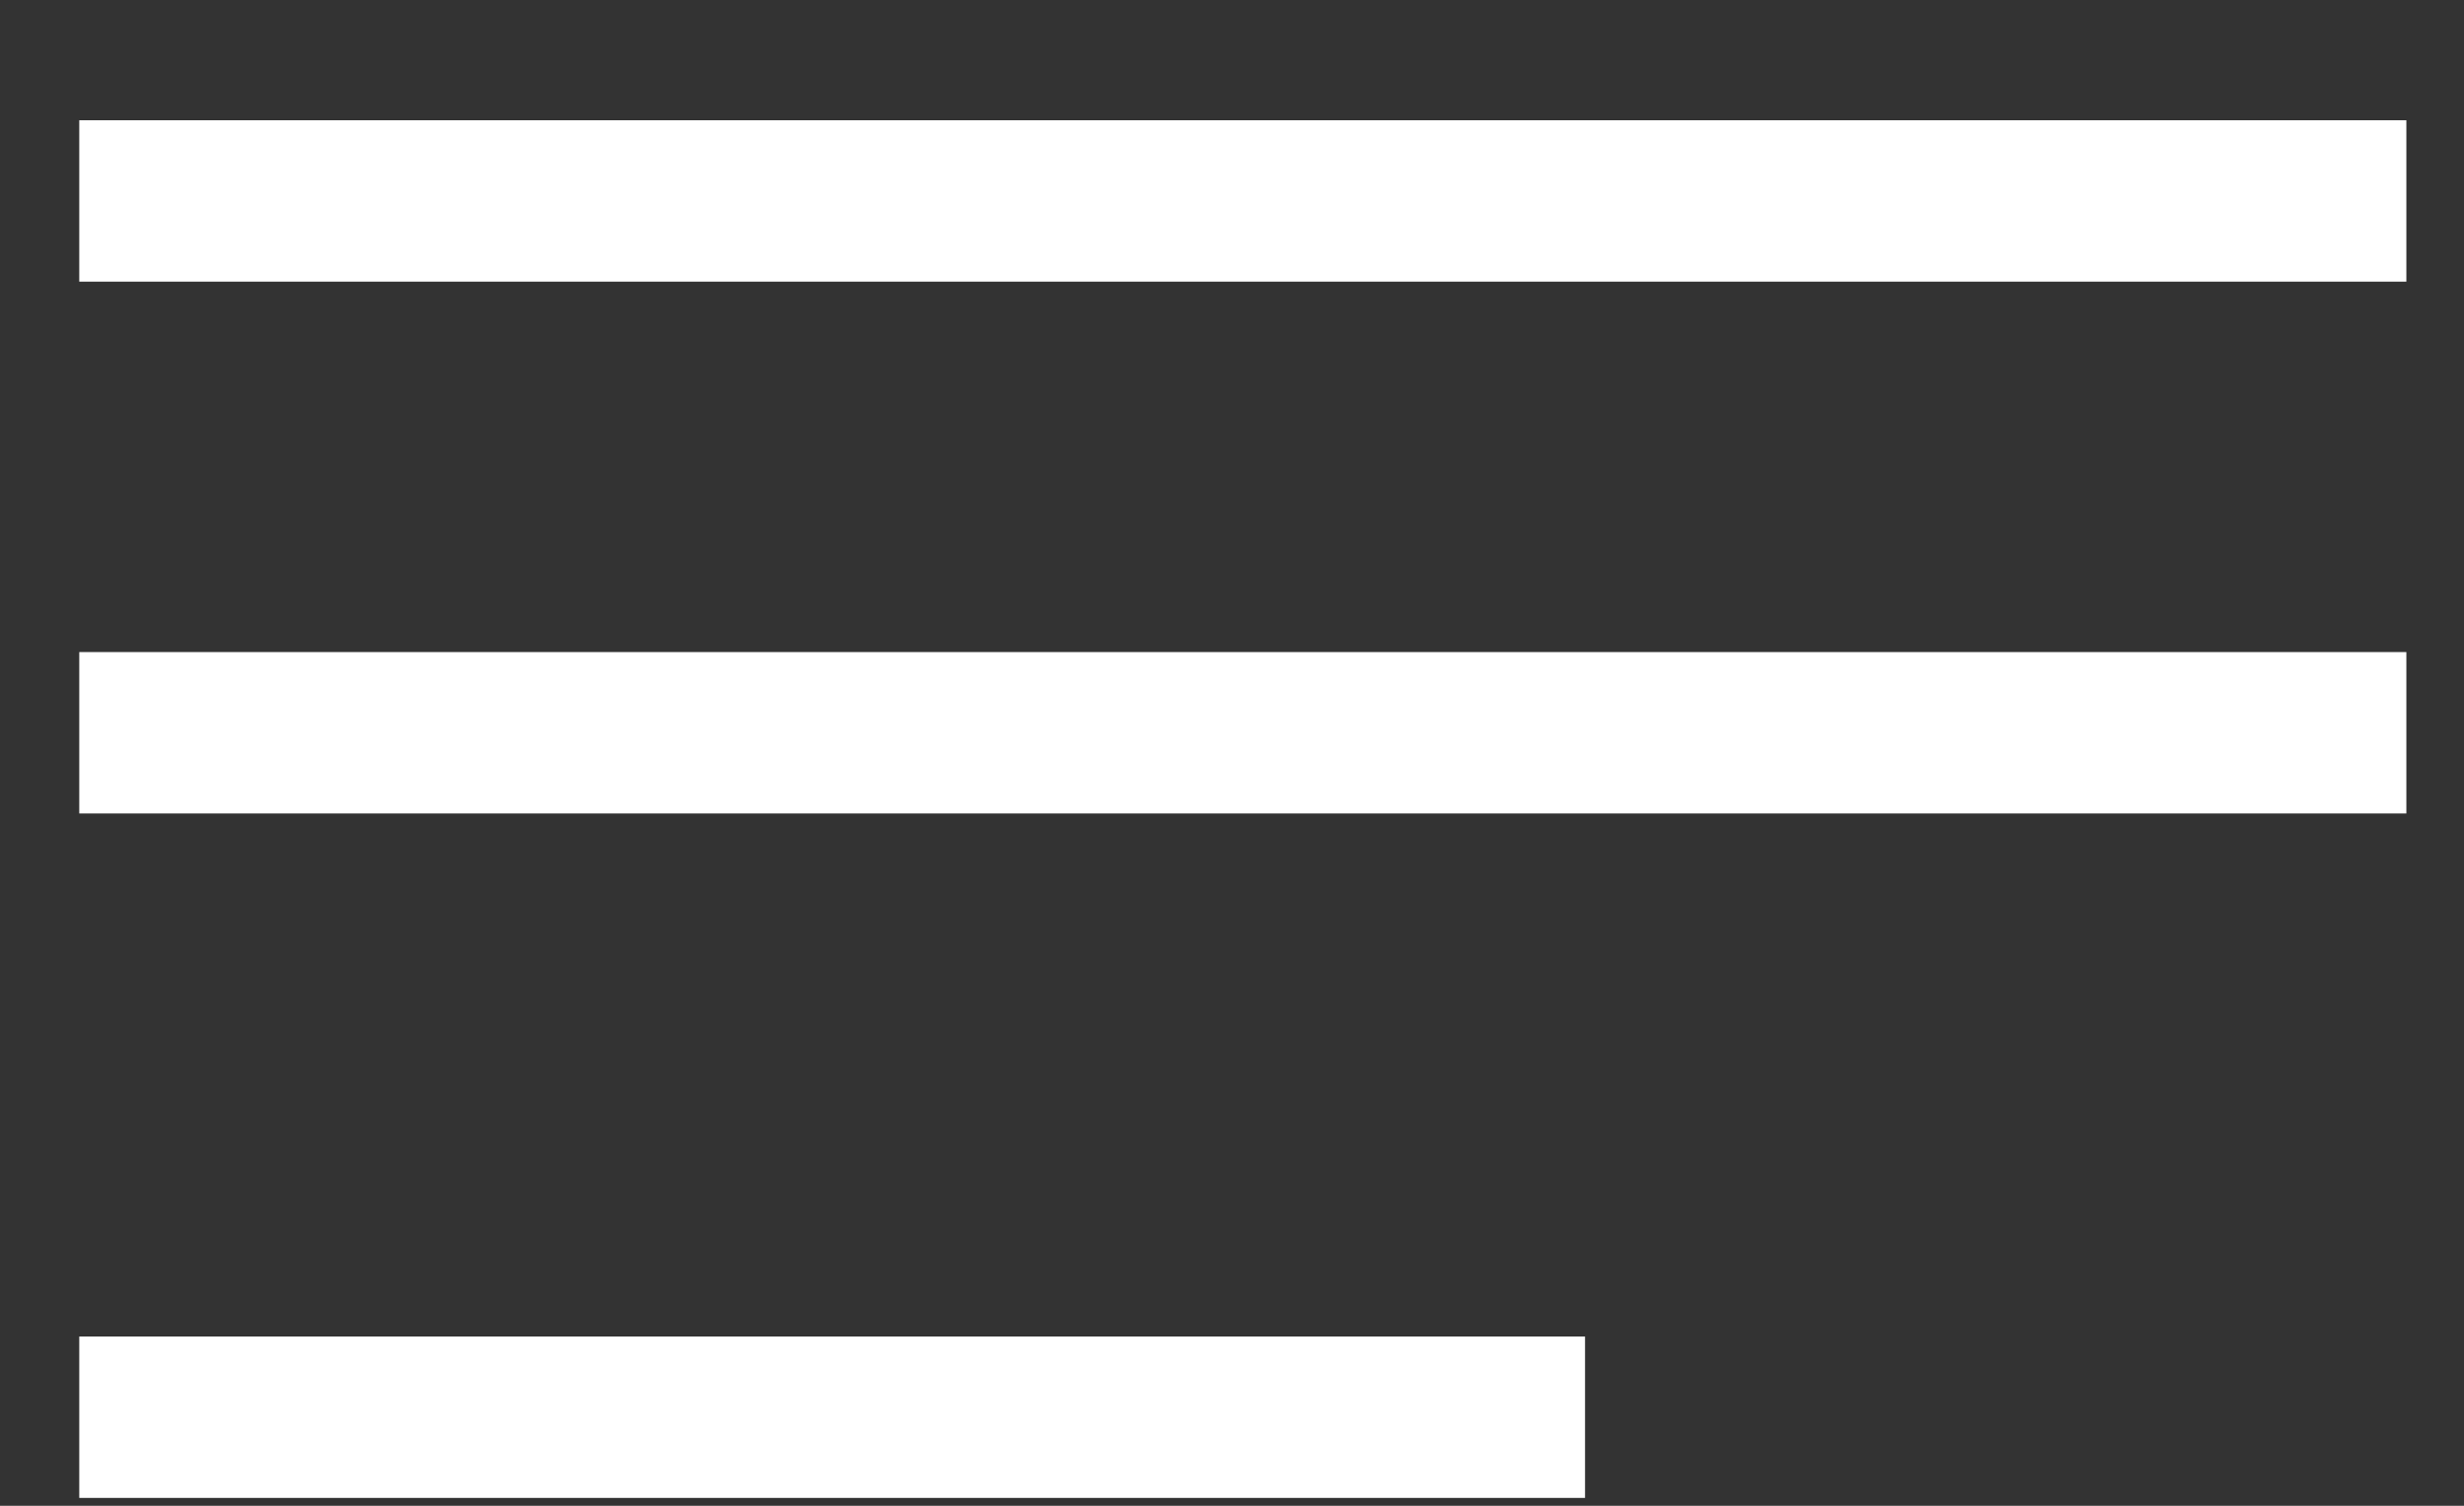
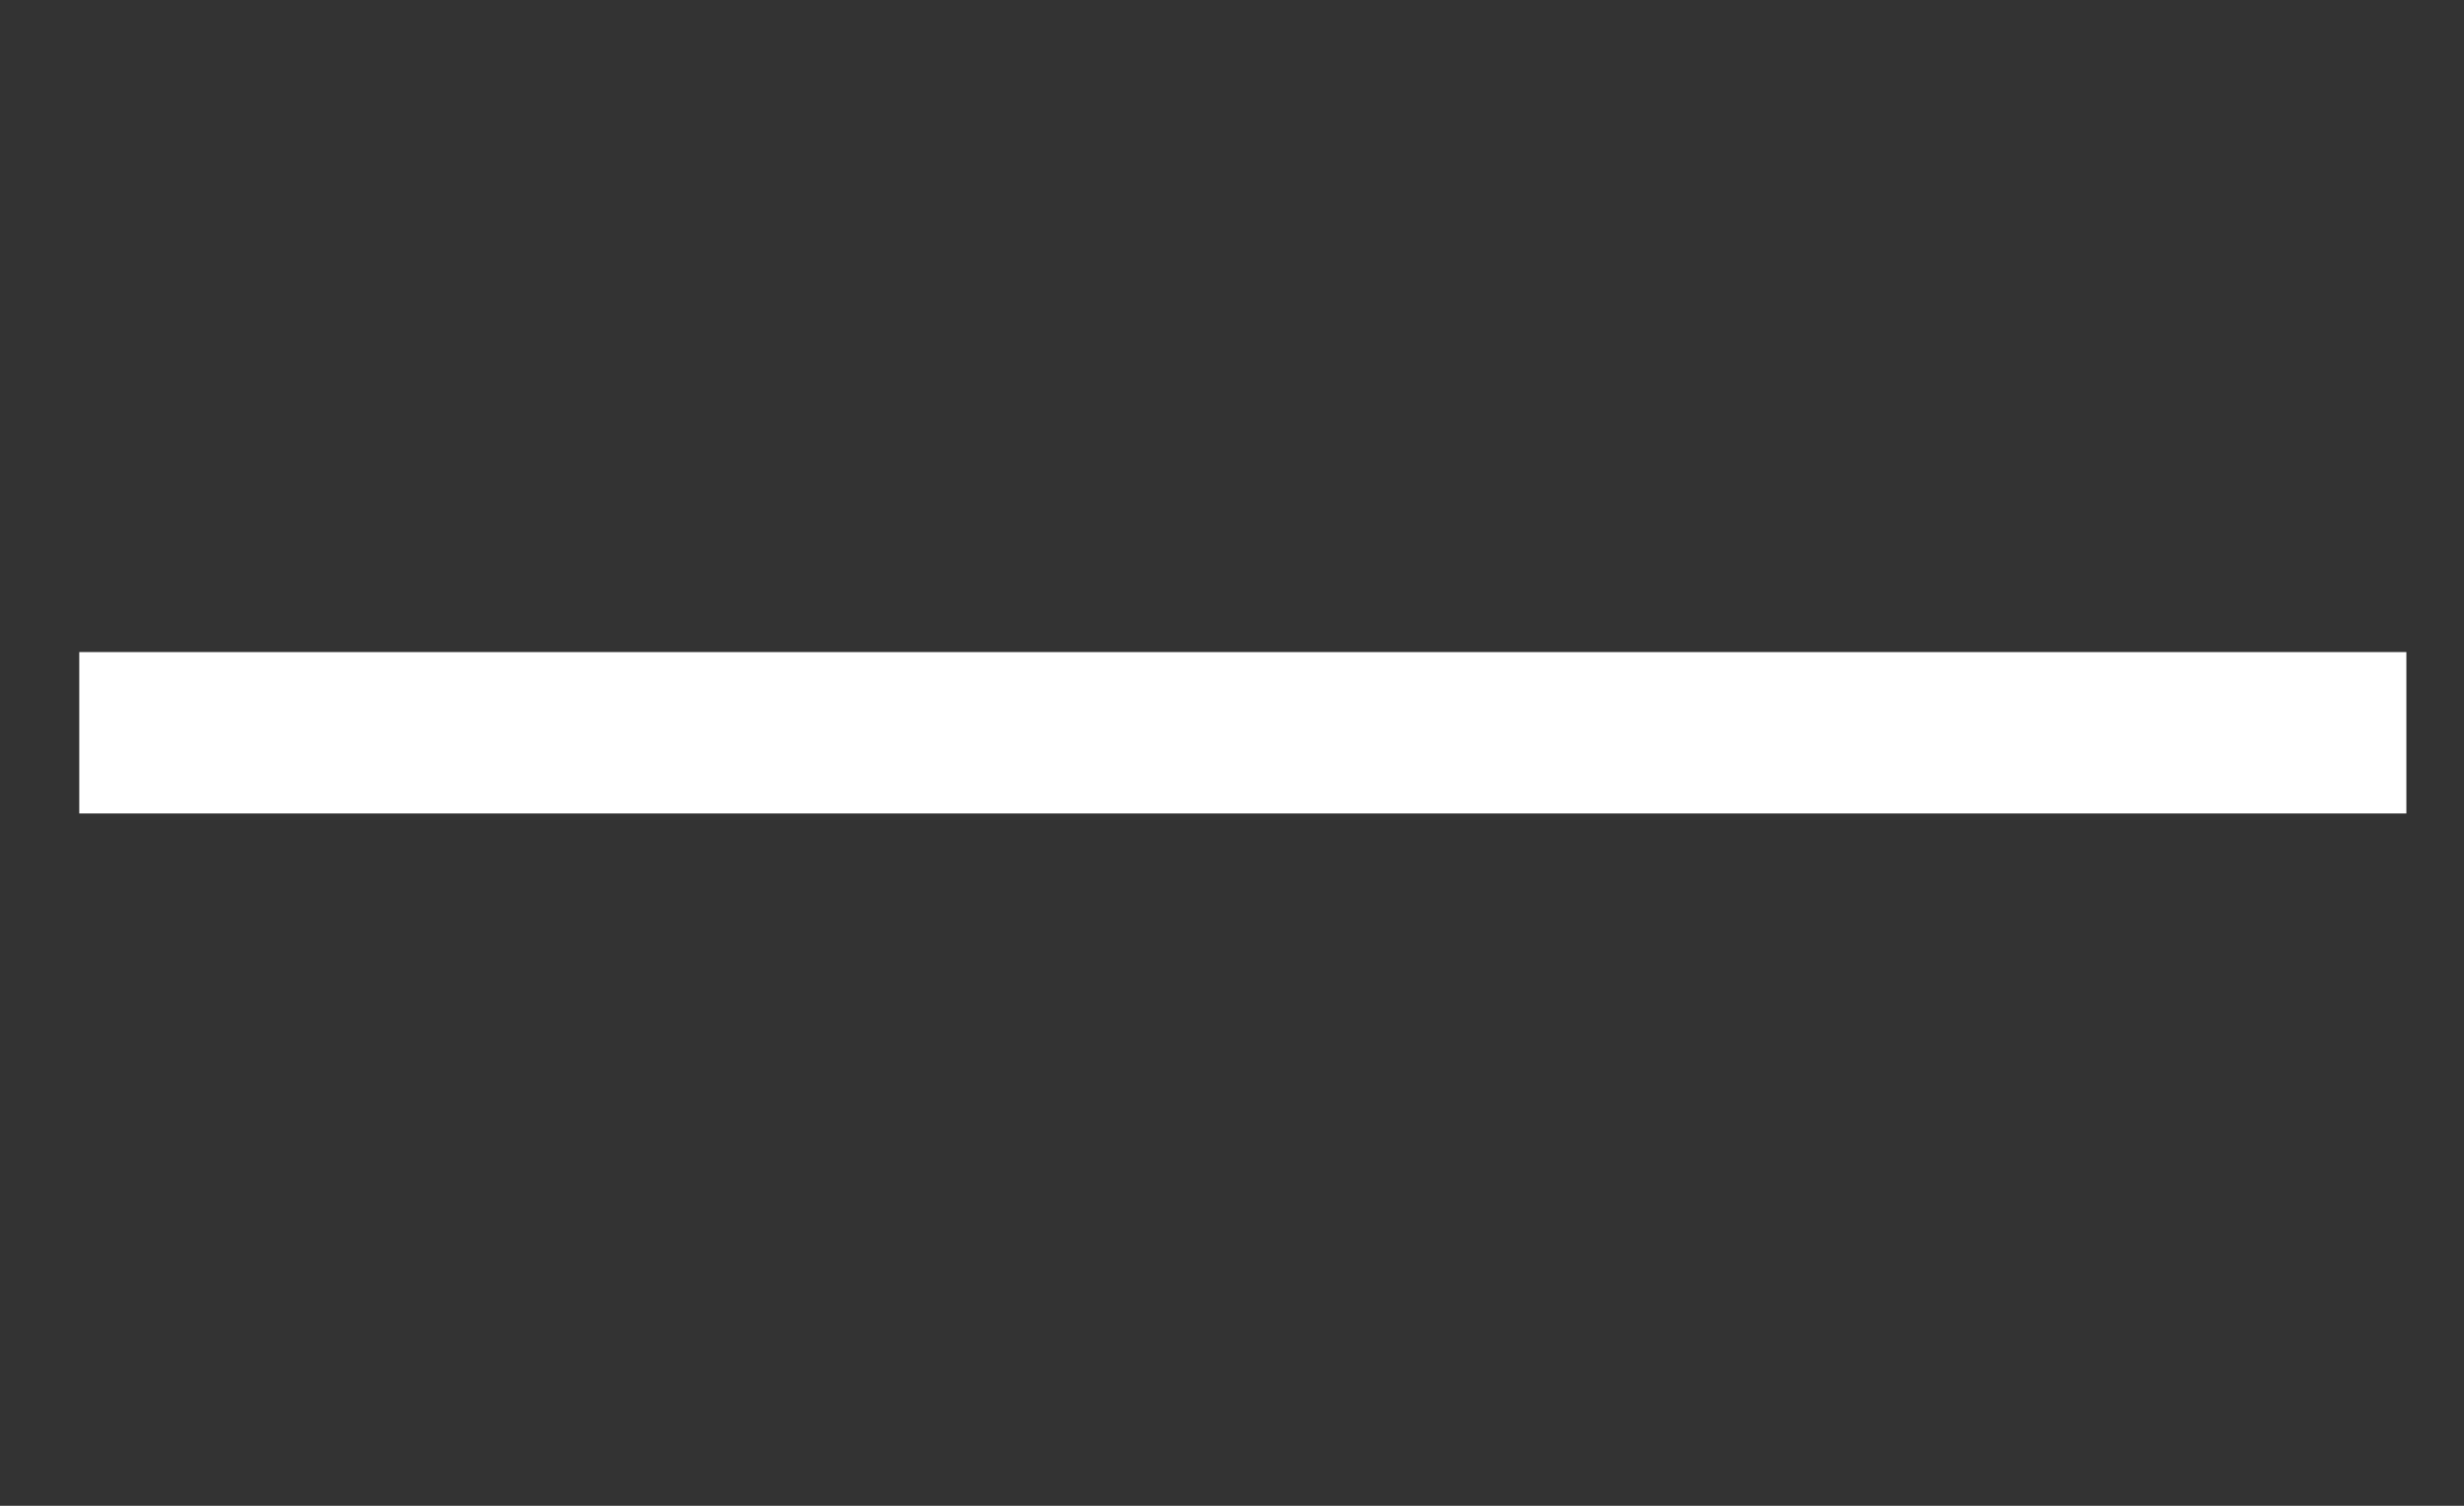
<svg xmlns="http://www.w3.org/2000/svg" width="18" height="11" viewBox="0 0 18 11" fill="none">
  <rect x="0" y="0" width="18" height="11" fill="#333333" stroke="none" />
-   <line x1="0.579" y1="1.468" x2="17.579" y2="1.468" stroke="white" stroke-width="1.179" />
  <line x1="0.579" y1="5.353" x2="17.579" y2="5.353" stroke="white" stroke-width="1.179" />
-   <line x1="0.579" y1="10.353" x2="11.579" y2="10.353" stroke="white" stroke-width="1.179" />
</svg>